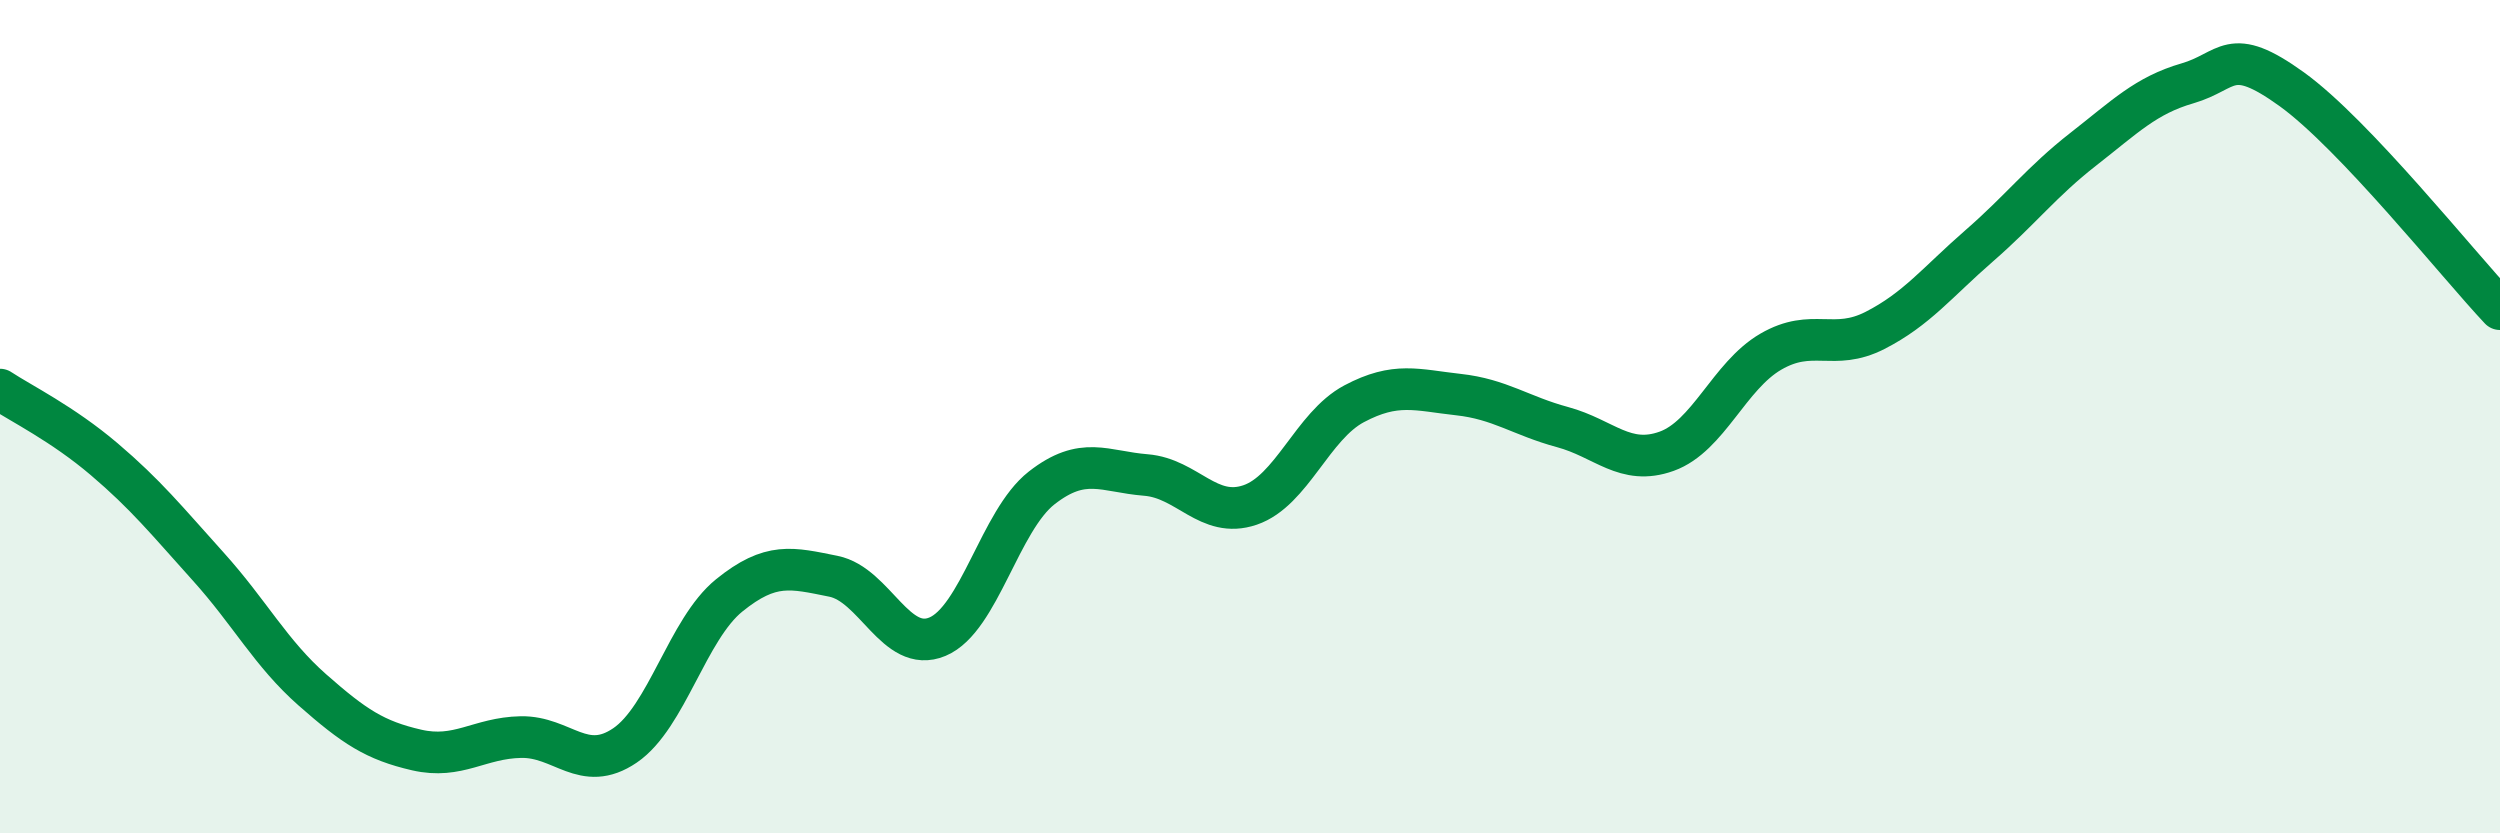
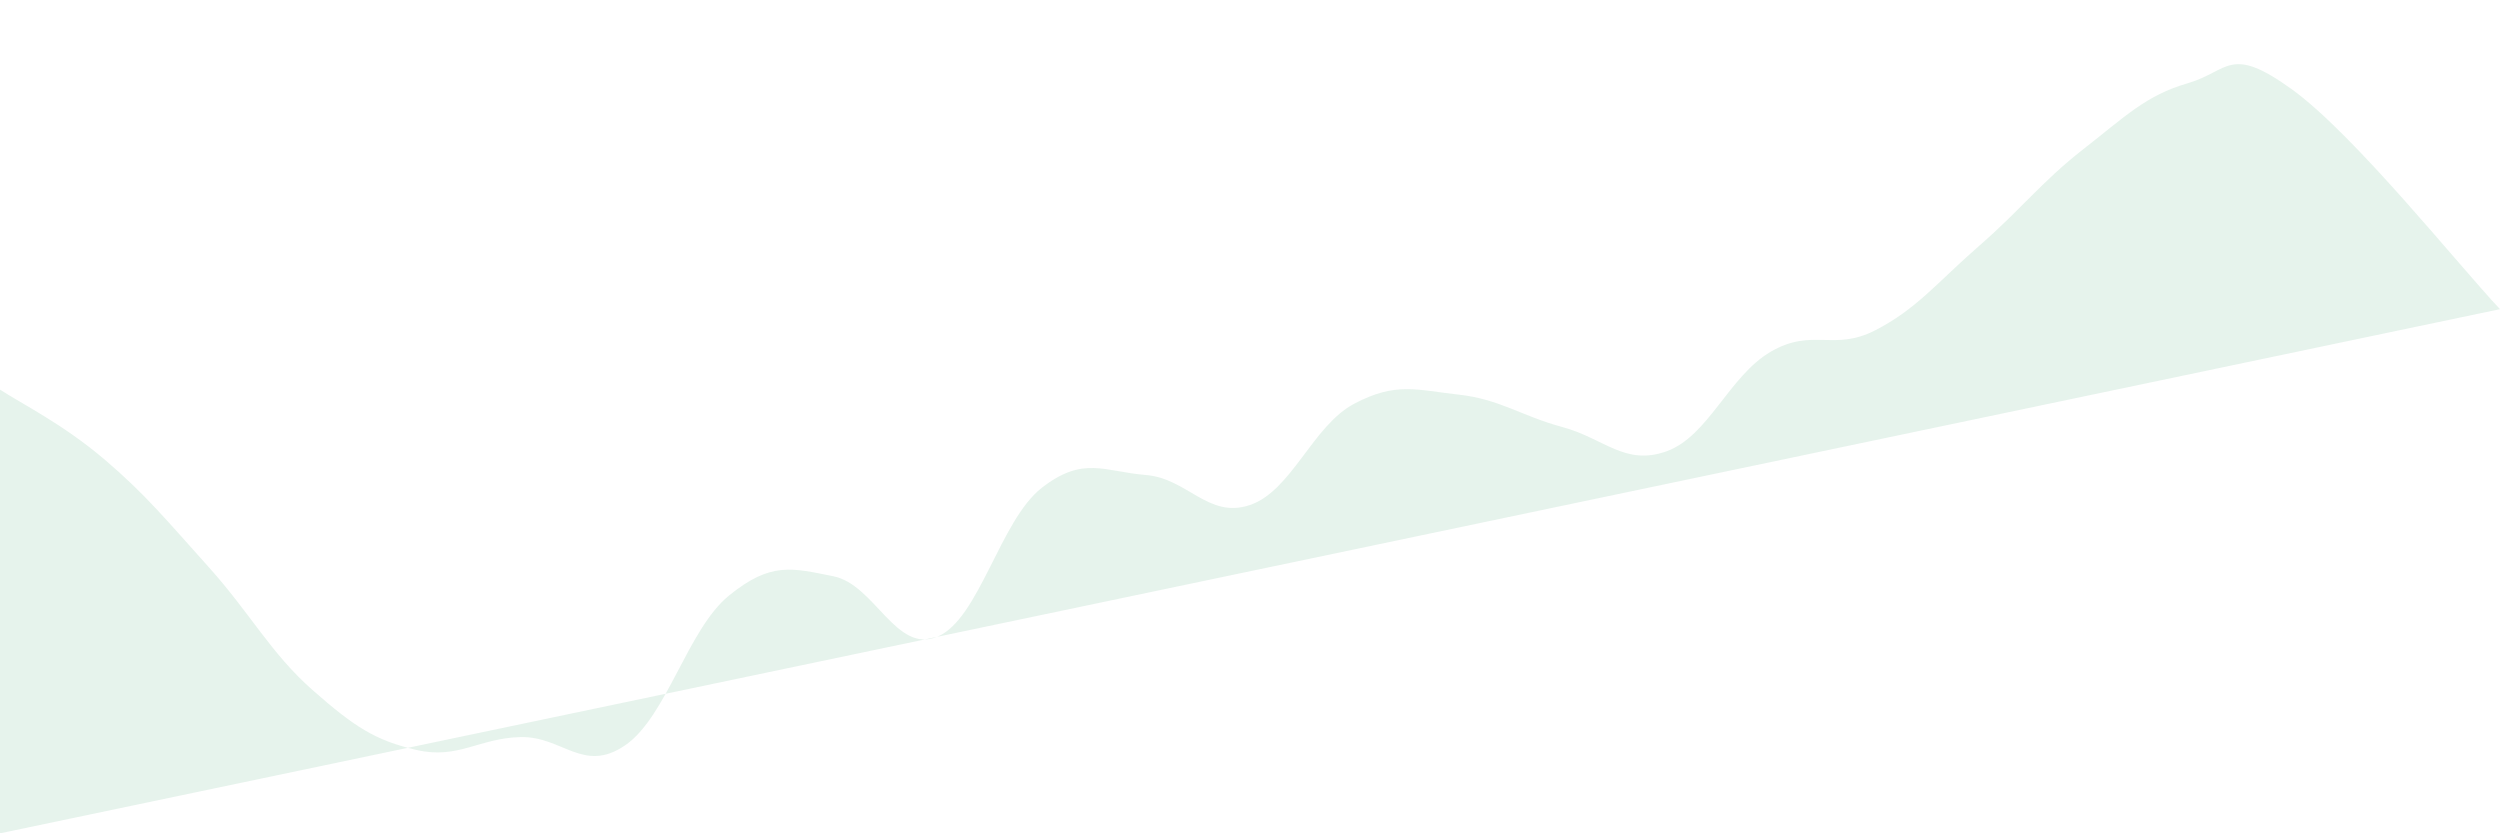
<svg xmlns="http://www.w3.org/2000/svg" width="60" height="20" viewBox="0 0 60 20">
-   <path d="M 0,9.35 C 0.5,9.68 1.5,10.17 2.5,11.02 C 3.5,11.87 4,12.49 5,13.6 C 6,14.71 6.5,15.68 7.5,16.56 C 8.5,17.44 9,17.77 10,18 C 11,18.23 11.5,17.71 12.5,17.69 C 13.5,17.67 14,18.57 15,17.89 C 16,17.21 16.5,15.1 17.5,14.29 C 18.5,13.48 19,13.63 20,13.83 C 21,14.03 21.5,15.7 22.5,15.28 C 23.5,14.86 24,12.49 25,11.71 C 26,10.93 26.5,11.32 27.5,11.4 C 28.5,11.48 29,12.46 30,12.12 C 31,11.78 31.5,10.22 32.5,9.69 C 33.5,9.16 34,9.36 35,9.47 C 36,9.58 36.5,9.98 37.5,10.25 C 38.5,10.52 39,11.19 40,10.83 C 41,10.47 41.5,9.02 42.5,8.44 C 43.5,7.86 44,8.44 45,7.93 C 46,7.42 46.5,6.77 47.5,5.9 C 48.5,5.03 49,4.36 50,3.58 C 51,2.8 51.5,2.29 52.5,2 C 53.5,1.71 53.5,1.06 55,2.14 C 56.5,3.22 59,6.36 60,7.42L60 20L0 20Z" fill="#008740" opacity="0.1" stroke-linecap="round" stroke-linejoin="round" />
-   <path d="M 0,9.35 C 0.5,9.68 1.5,10.17 2.5,11.02 C 3.5,11.87 4,12.49 5,13.6 C 6,14.71 6.5,15.68 7.5,16.56 C 8.5,17.44 9,17.77 10,18 C 11,18.23 11.5,17.71 12.5,17.69 C 13.5,17.67 14,18.57 15,17.89 C 16,17.21 16.5,15.1 17.5,14.29 C 18.5,13.48 19,13.63 20,13.83 C 21,14.03 21.5,15.7 22.5,15.28 C 23.5,14.86 24,12.49 25,11.71 C 26,10.93 26.5,11.32 27.5,11.4 C 28.5,11.48 29,12.46 30,12.12 C 31,11.78 31.5,10.22 32.5,9.69 C 33.5,9.16 34,9.36 35,9.47 C 36,9.58 36.5,9.98 37.5,10.25 C 38.5,10.52 39,11.19 40,10.83 C 41,10.47 41.5,9.02 42.5,8.44 C 43.5,7.86 44,8.44 45,7.93 C 46,7.42 46.5,6.77 47.5,5.9 C 48.5,5.03 49,4.36 50,3.58 C 51,2.8 51.5,2.29 52.5,2 C 53.5,1.71 53.5,1.06 55,2.14 C 56.5,3.22 59,6.36 60,7.42" stroke="#008740" stroke-width="1" fill="none" stroke-linecap="round" stroke-linejoin="round" />
+   <path d="M 0,9.35 C 0.5,9.68 1.5,10.17 2.5,11.02 C 3.5,11.87 4,12.49 5,13.6 C 6,14.71 6.5,15.68 7.5,16.56 C 8.5,17.44 9,17.77 10,18 C 11,18.23 11.5,17.71 12.5,17.69 C 13.5,17.67 14,18.57 15,17.89 C 16,17.21 16.5,15.1 17.5,14.29 C 18.5,13.48 19,13.63 20,13.83 C 21,14.03 21.5,15.7 22.5,15.28 C 23.5,14.86 24,12.49 25,11.71 C 26,10.93 26.5,11.32 27.5,11.4 C 28.5,11.48 29,12.46 30,12.12 C 31,11.78 31.5,10.22 32.5,9.69 C 33.5,9.16 34,9.36 35,9.47 C 36,9.58 36.5,9.98 37.5,10.25 C 38.5,10.52 39,11.19 40,10.83 C 41,10.47 41.5,9.02 42.5,8.44 C 43.5,7.86 44,8.44 45,7.93 C 46,7.42 46.5,6.77 47.5,5.9 C 48.5,5.03 49,4.36 50,3.58 C 51,2.8 51.5,2.29 52.5,2 C 53.5,1.71 53.5,1.06 55,2.14 C 56.5,3.22 59,6.36 60,7.42L0 20Z" fill="#008740" opacity="0.1" stroke-linecap="round" stroke-linejoin="round" />
</svg>